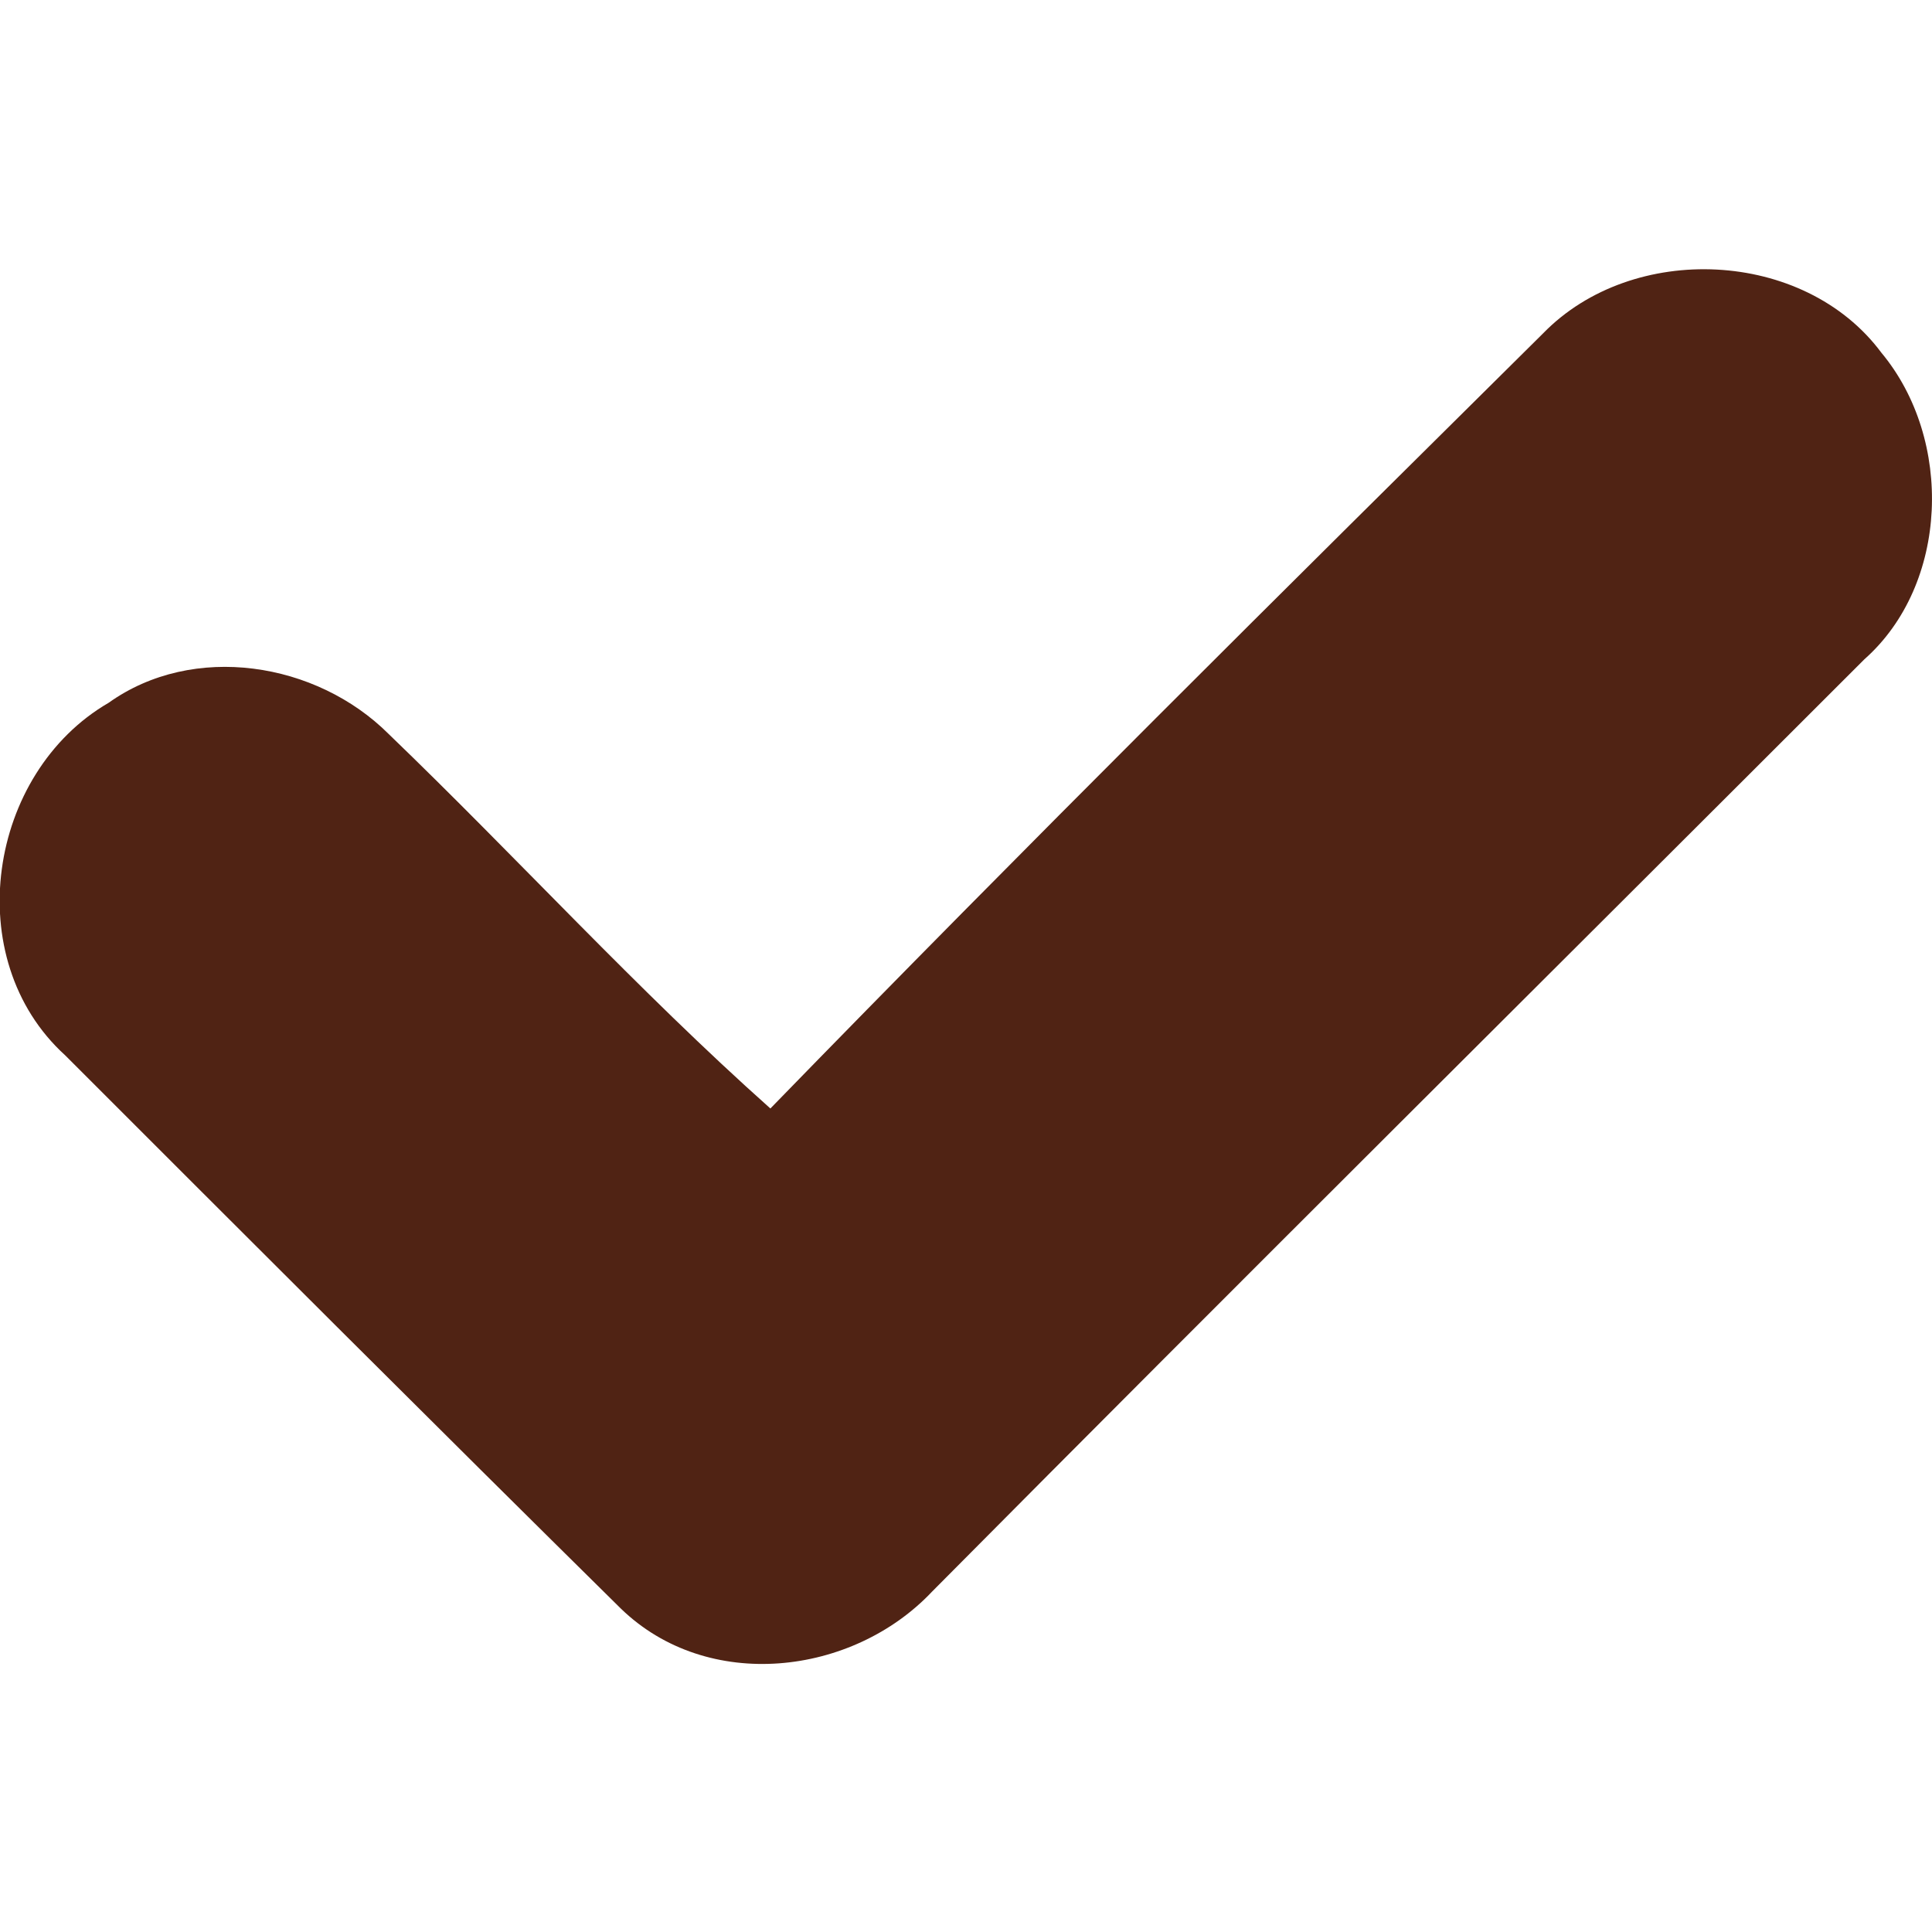
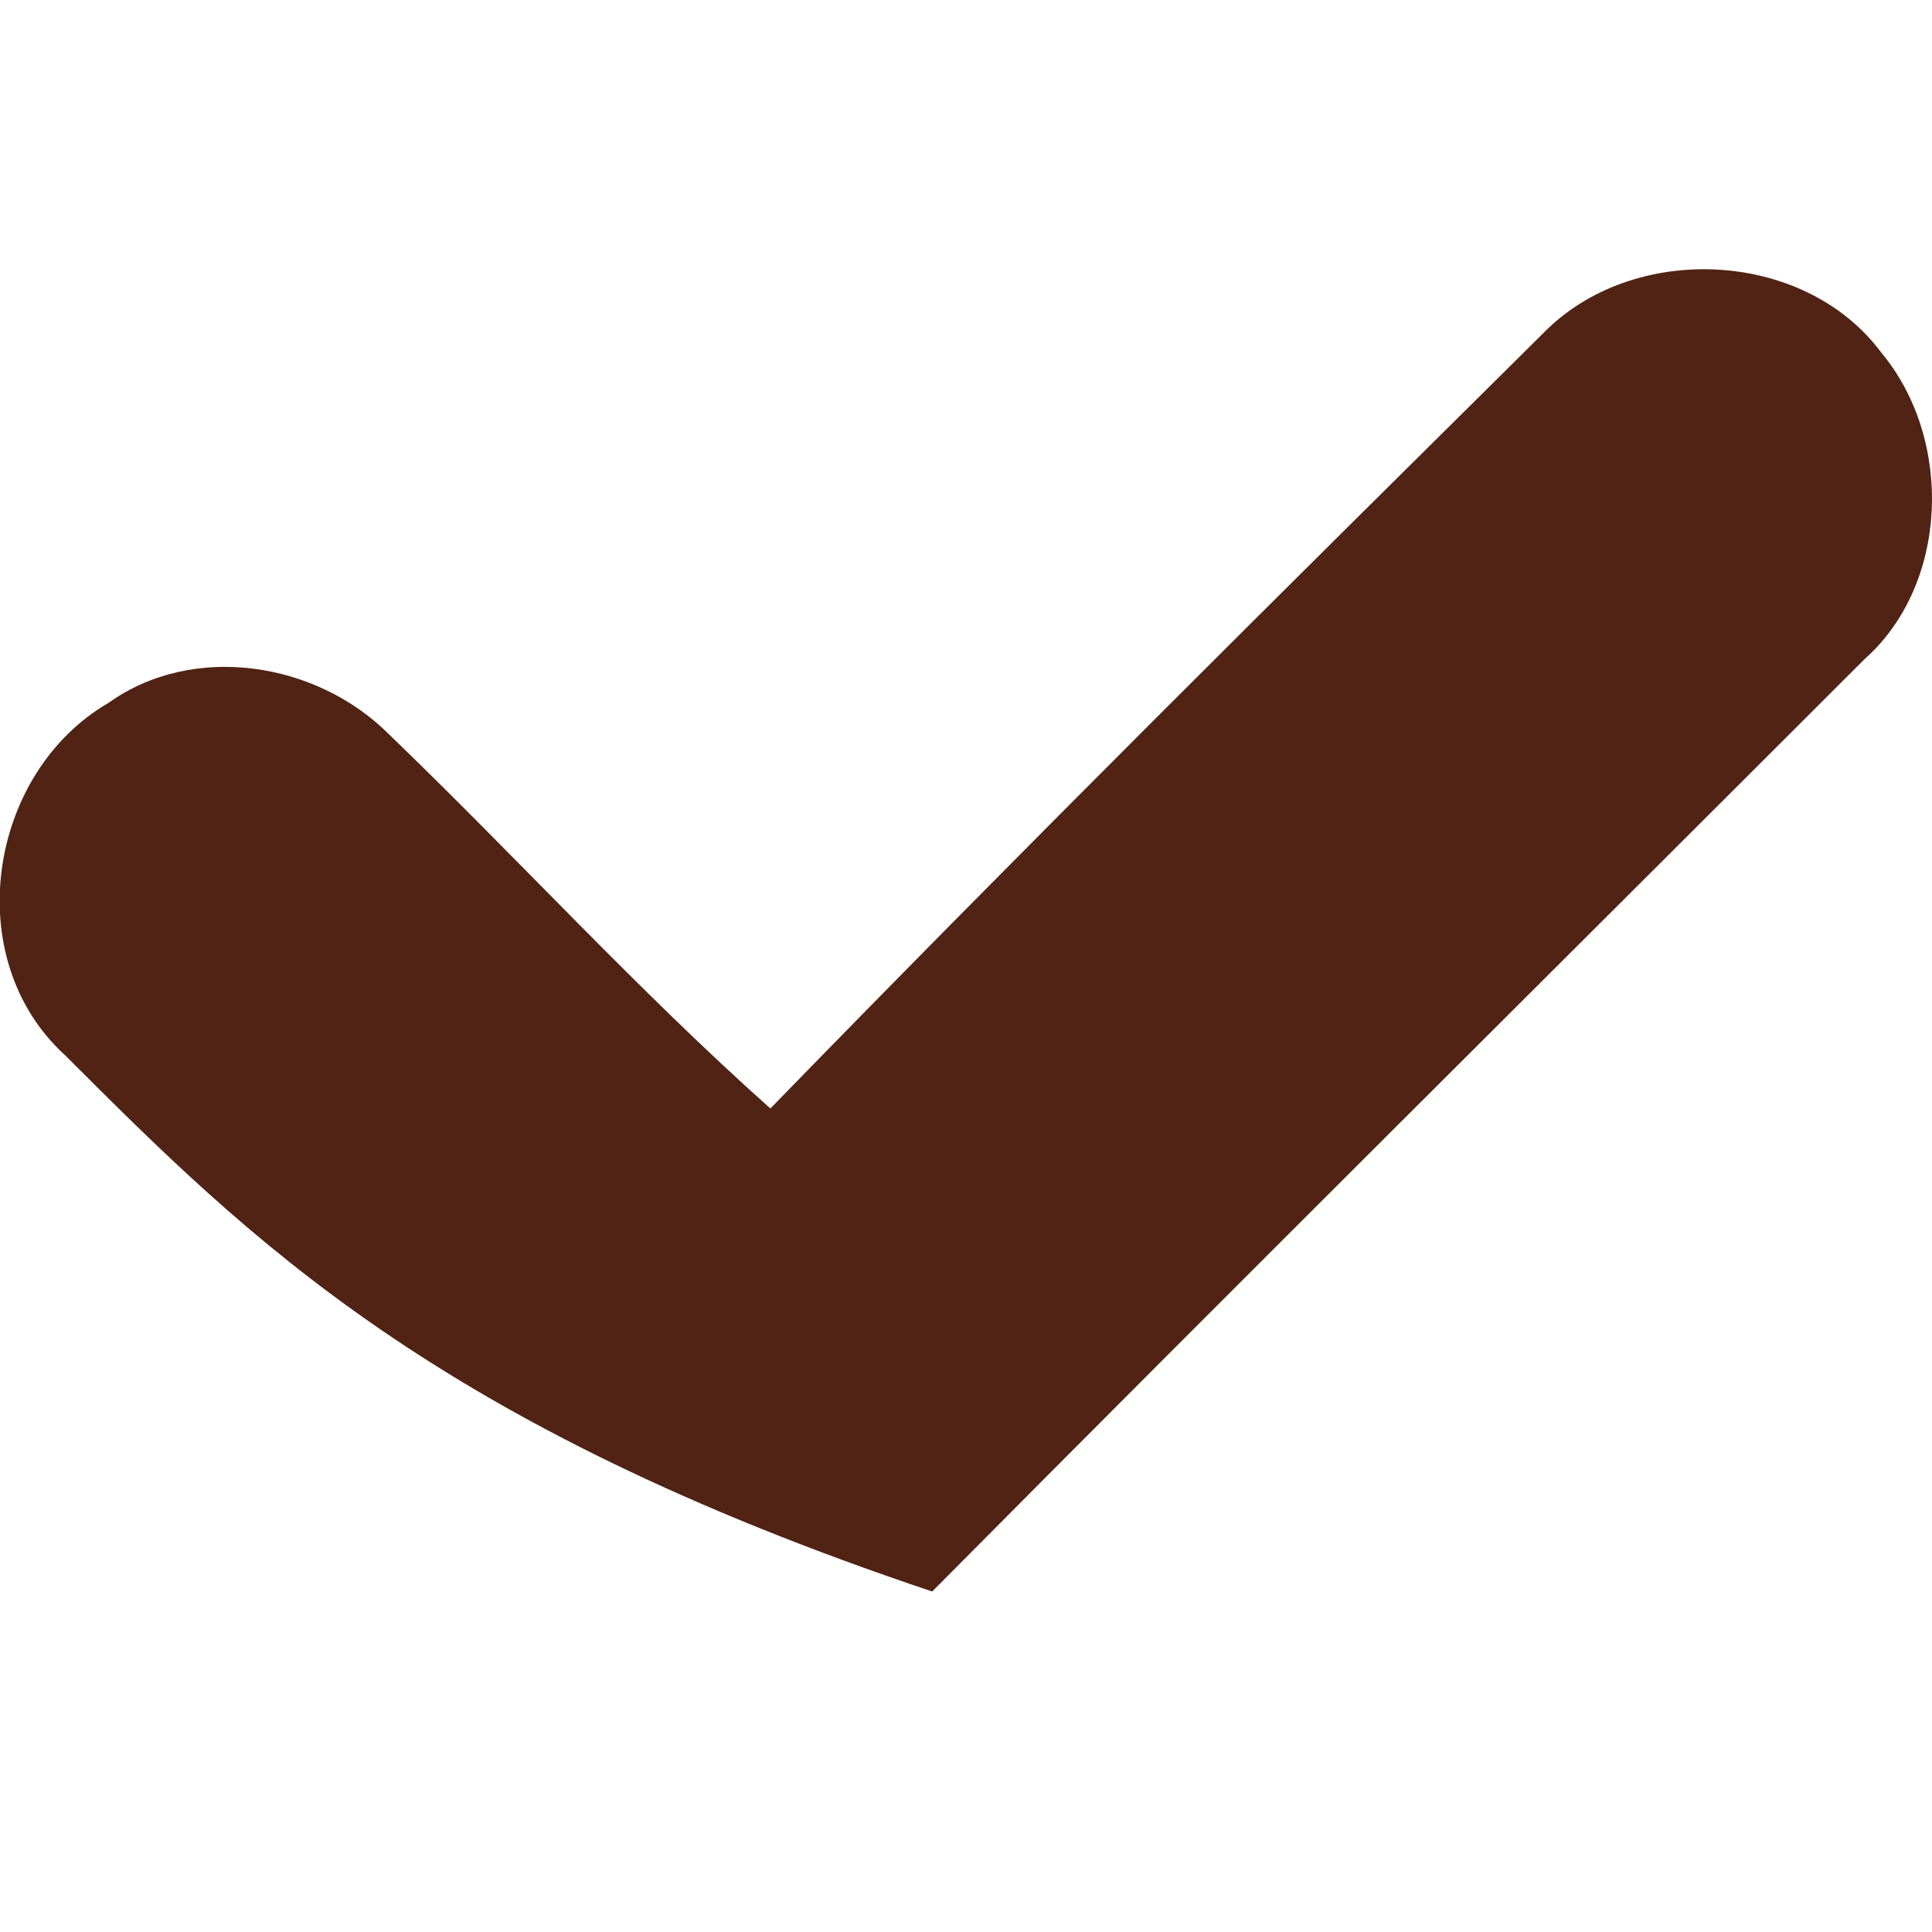
<svg xmlns="http://www.w3.org/2000/svg" id="Слой_1" x="0px" y="0px" viewBox="0 0 80 80" style="enable-background:new 0 0 80 80;" xml:space="preserve">
  <style type="text/css"> .st0{fill:#502314;} </style>
  <g id="_x23_ff8731ff">
-     <path class="st0" d="M63.9,13.8c3.7-3.8,10.8-3.5,14,0.8c3,3.6,2.8,9.6-0.7,12.7C64.3,40.2,51.4,53,38.6,65.9 c-3.3,3.5-9.3,4.2-12.9,0.7C18,59,10.3,51.3,2.7,43.7c-4.4-4-3.2-11.7,1.8-14.6c3.5-2.5,8.6-1.7,11.6,1.3 c5.3,5.1,10.3,10.6,15.8,15.5C42.5,35,53.2,24.4,63.9,13.8z" />
+     <path class="st0" d="M63.9,13.8c3.7-3.8,10.8-3.5,14,0.8c3,3.6,2.8,9.6-0.7,12.7C64.3,40.2,51.4,53,38.6,65.9 C18,59,10.3,51.3,2.7,43.7c-4.4-4-3.2-11.7,1.8-14.6c3.5-2.5,8.6-1.7,11.6,1.3 c5.3,5.1,10.3,10.6,15.8,15.5C42.5,35,53.2,24.4,63.9,13.8z" />
  </g>
</svg>